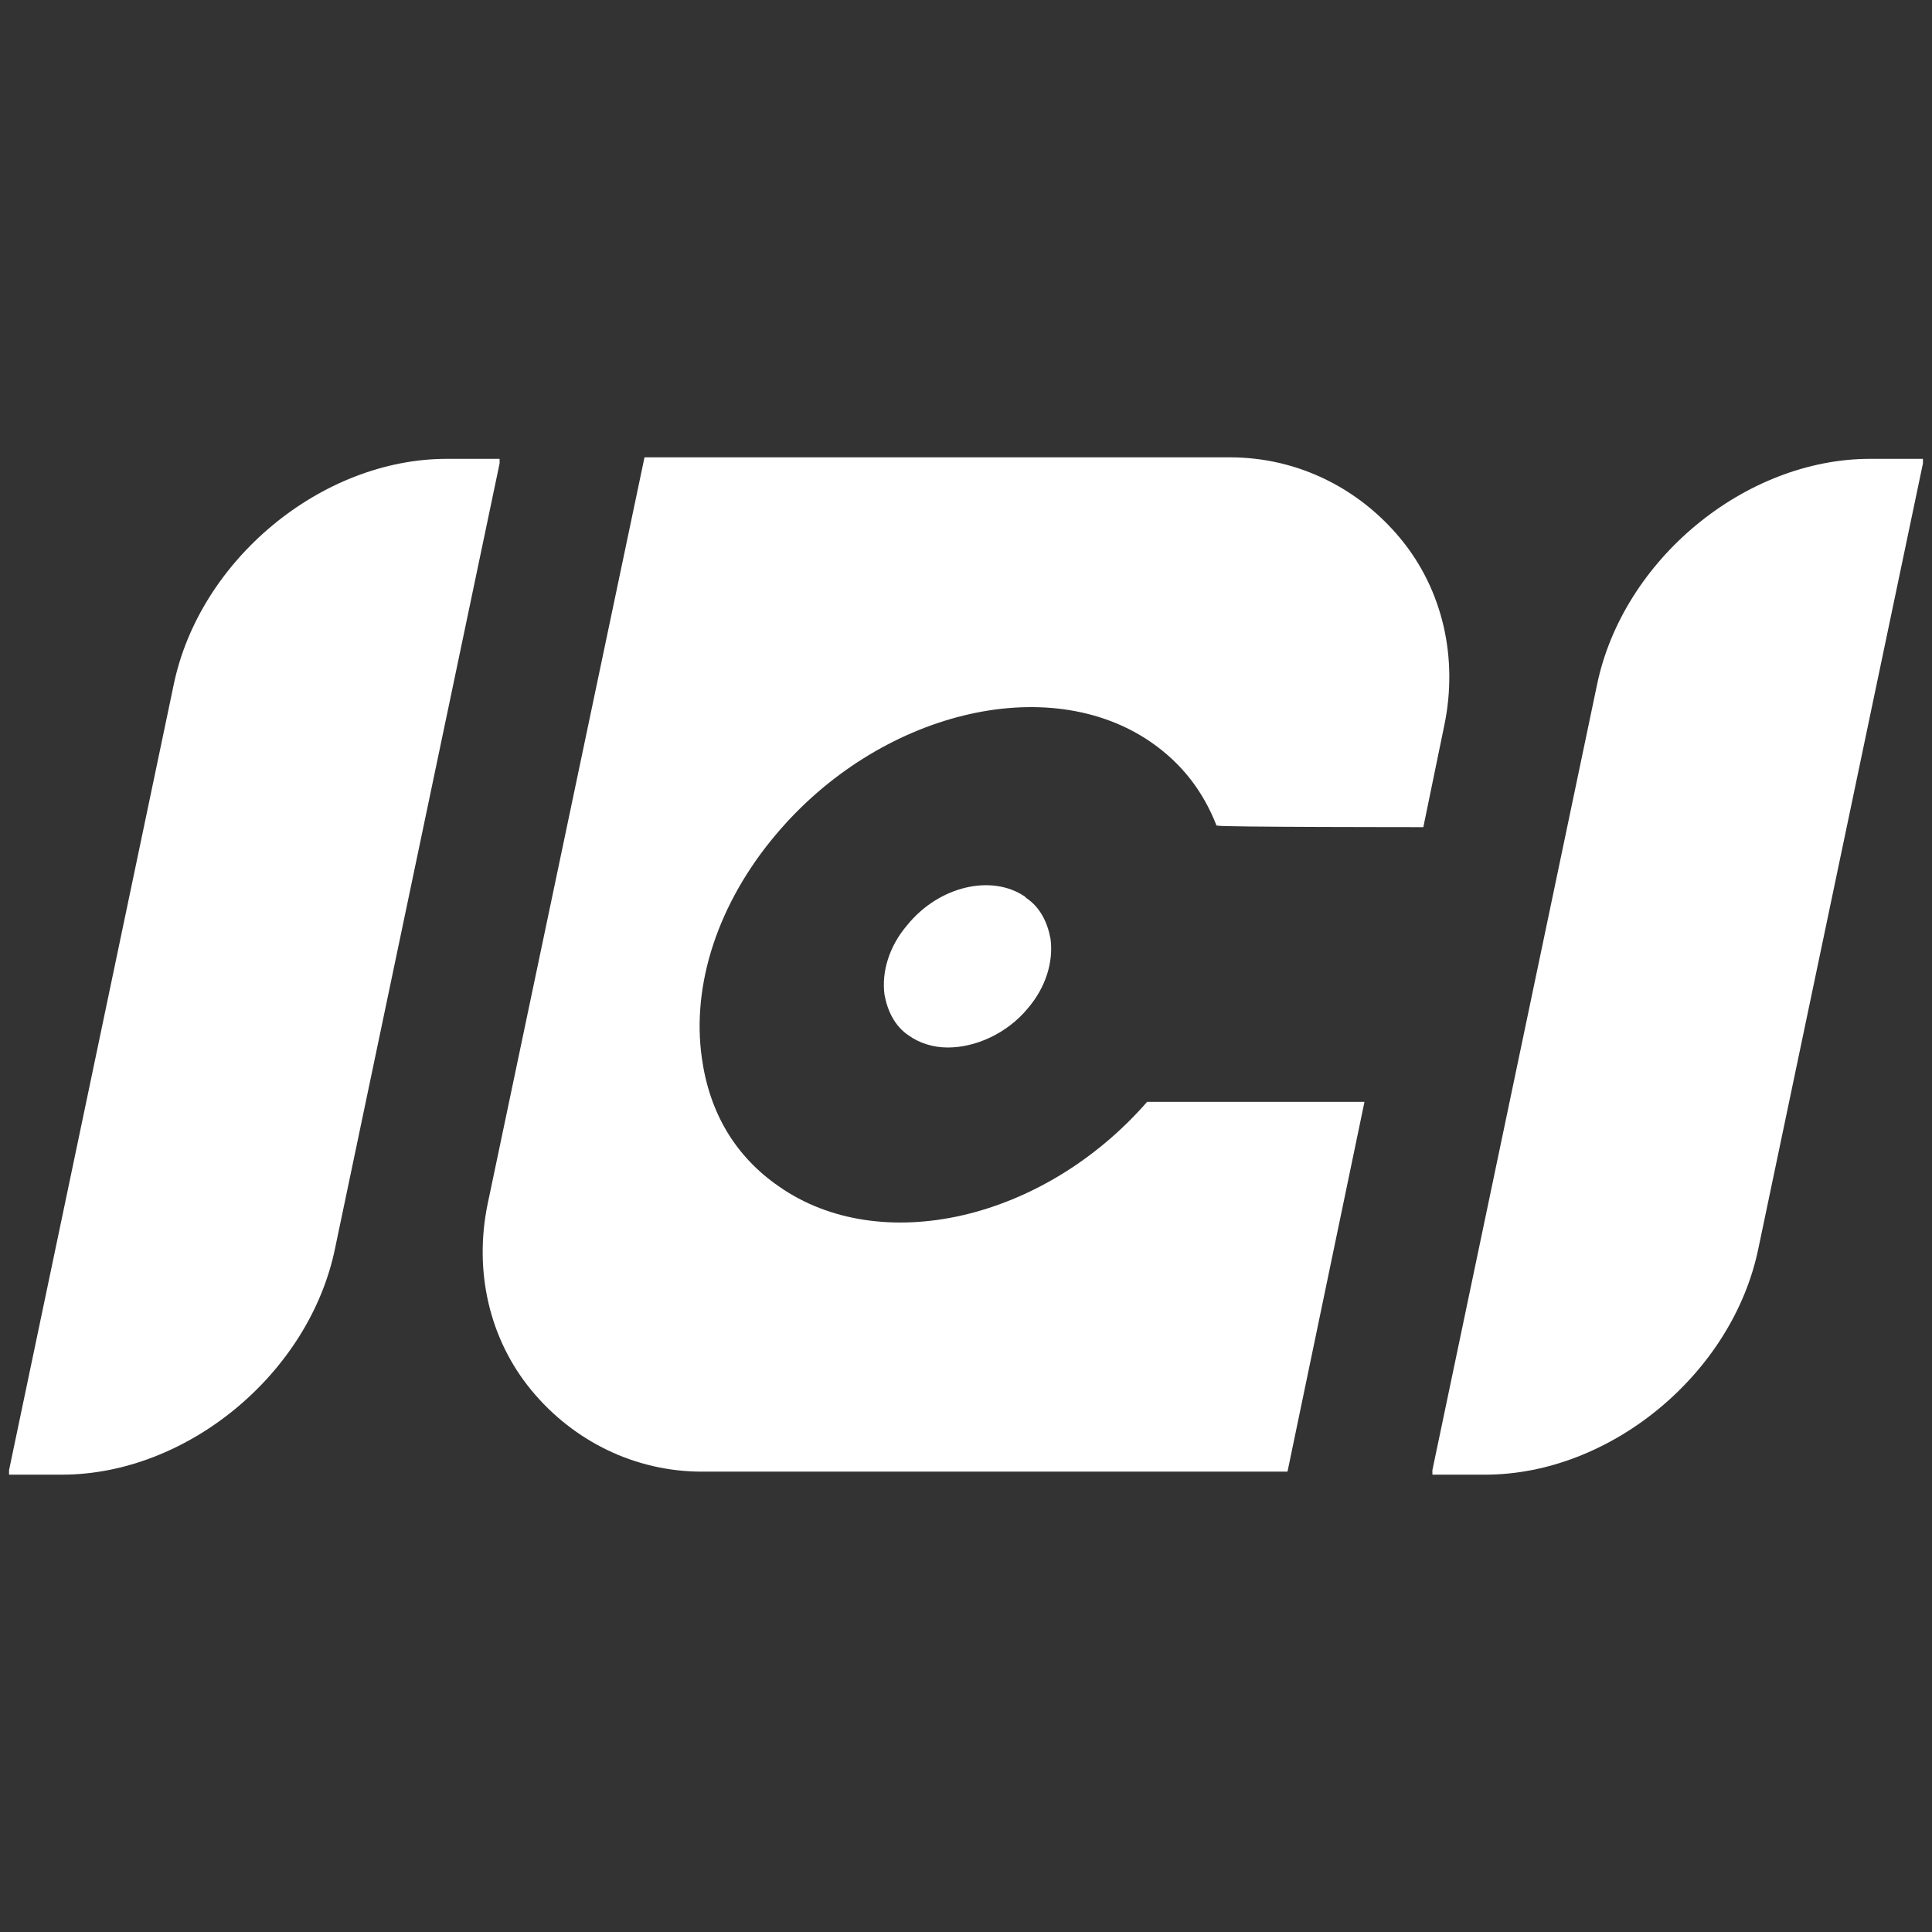
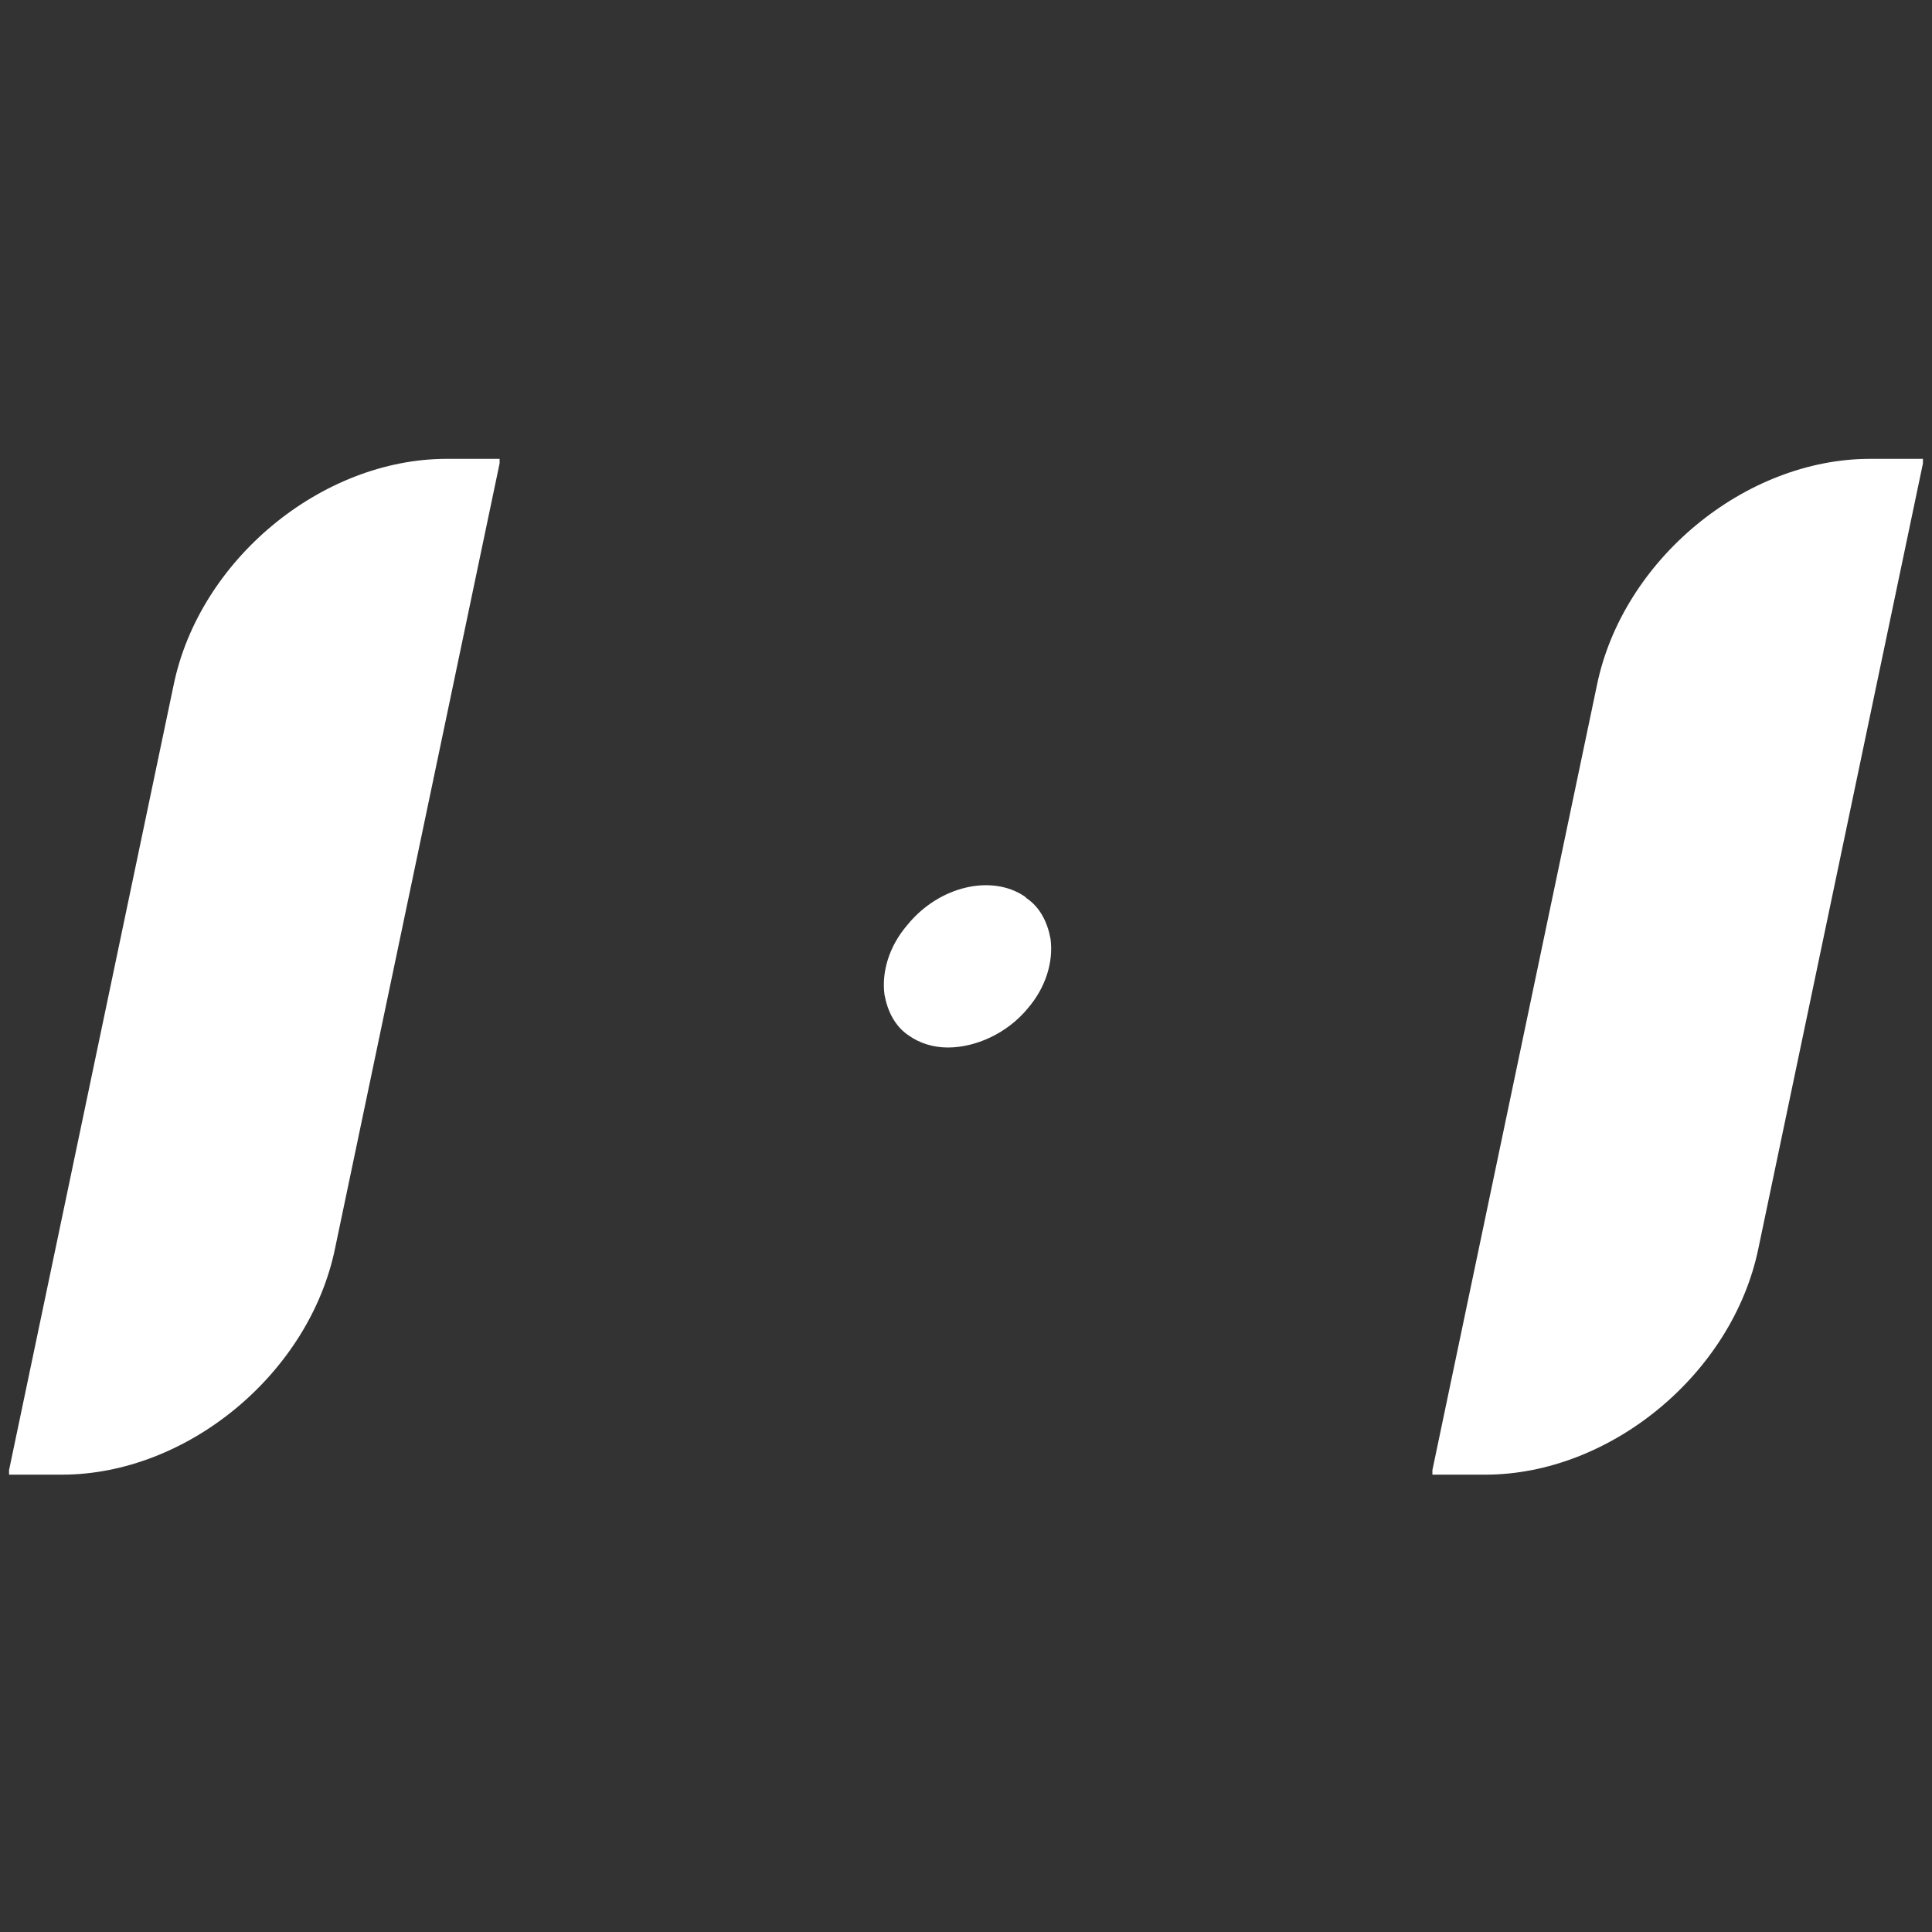
<svg xmlns="http://www.w3.org/2000/svg" id="Layer_1" version="1.1" viewBox="0 0 128 128">
  <rect x="0" y="0" width="128" height="128" fill="#333333" stroke="none" />
  <defs>
    <style>
      .st0 {
        fill: #fff;
      }
    </style>
  </defs>
  <path class="st0" d="M33.2,30.4h-3.6c-8.3,0-16.4,6.7-18.1,15L.6,97.4v.3c0,0,3.5,0,3.5,0,8.3,0,16.4-6.7,18.1-15l10.9-52v-.3Z" />
  <path class="st0" d="M123.9,30.4c-8.3,0-16.4,6.7-18.1,15l-10.9,52v.3c0,0,3.5,0,3.5,0,8.3,0,16.4-6.7,18.1-15l10.9-52v-.3c0,0-3.5,0-3.5,0Z" />
  <path class="st0" d="M67.9,59.4c-2.2-1.5-5.7-.7-7.8,1.9-1.2,1.4-1.7,3.1-1.5,4.6.2,1.1.7,2.1,1.6,2.7.7.5,1.6.8,2.6.8,1.8,0,3.9-.9,5.3-2.6,1.2-1.4,1.7-3.1,1.5-4.6-.2-1.1-.7-2.1-1.6-2.7Z" />
-   <path class="st0" d="M80.7,54.7h0c0,.1,13.6.1,13.6.1l1.4-6.8c.9-4.4-.1-8.9-2.9-12.3-2.8-3.4-6.9-5.4-11.3-5.4h-38.8l-10.4,49.5c-.9,4.4.1,8.9,2.9,12.3,2.8,3.4,6.9,5.4,11.3,5.4h38.8l5.1-24.5h-14.4c-6.9,7.9-17.7,10.3-24.4,5.6-2.9-2-4.6-4.9-5.1-8.5-.7-4.9,1.1-10.3,4.9-14.8,6.8-8.1,18-10.9,24.9-6.1,2,1.4,3.4,3.2,4.3,5.5Z" />
</svg>